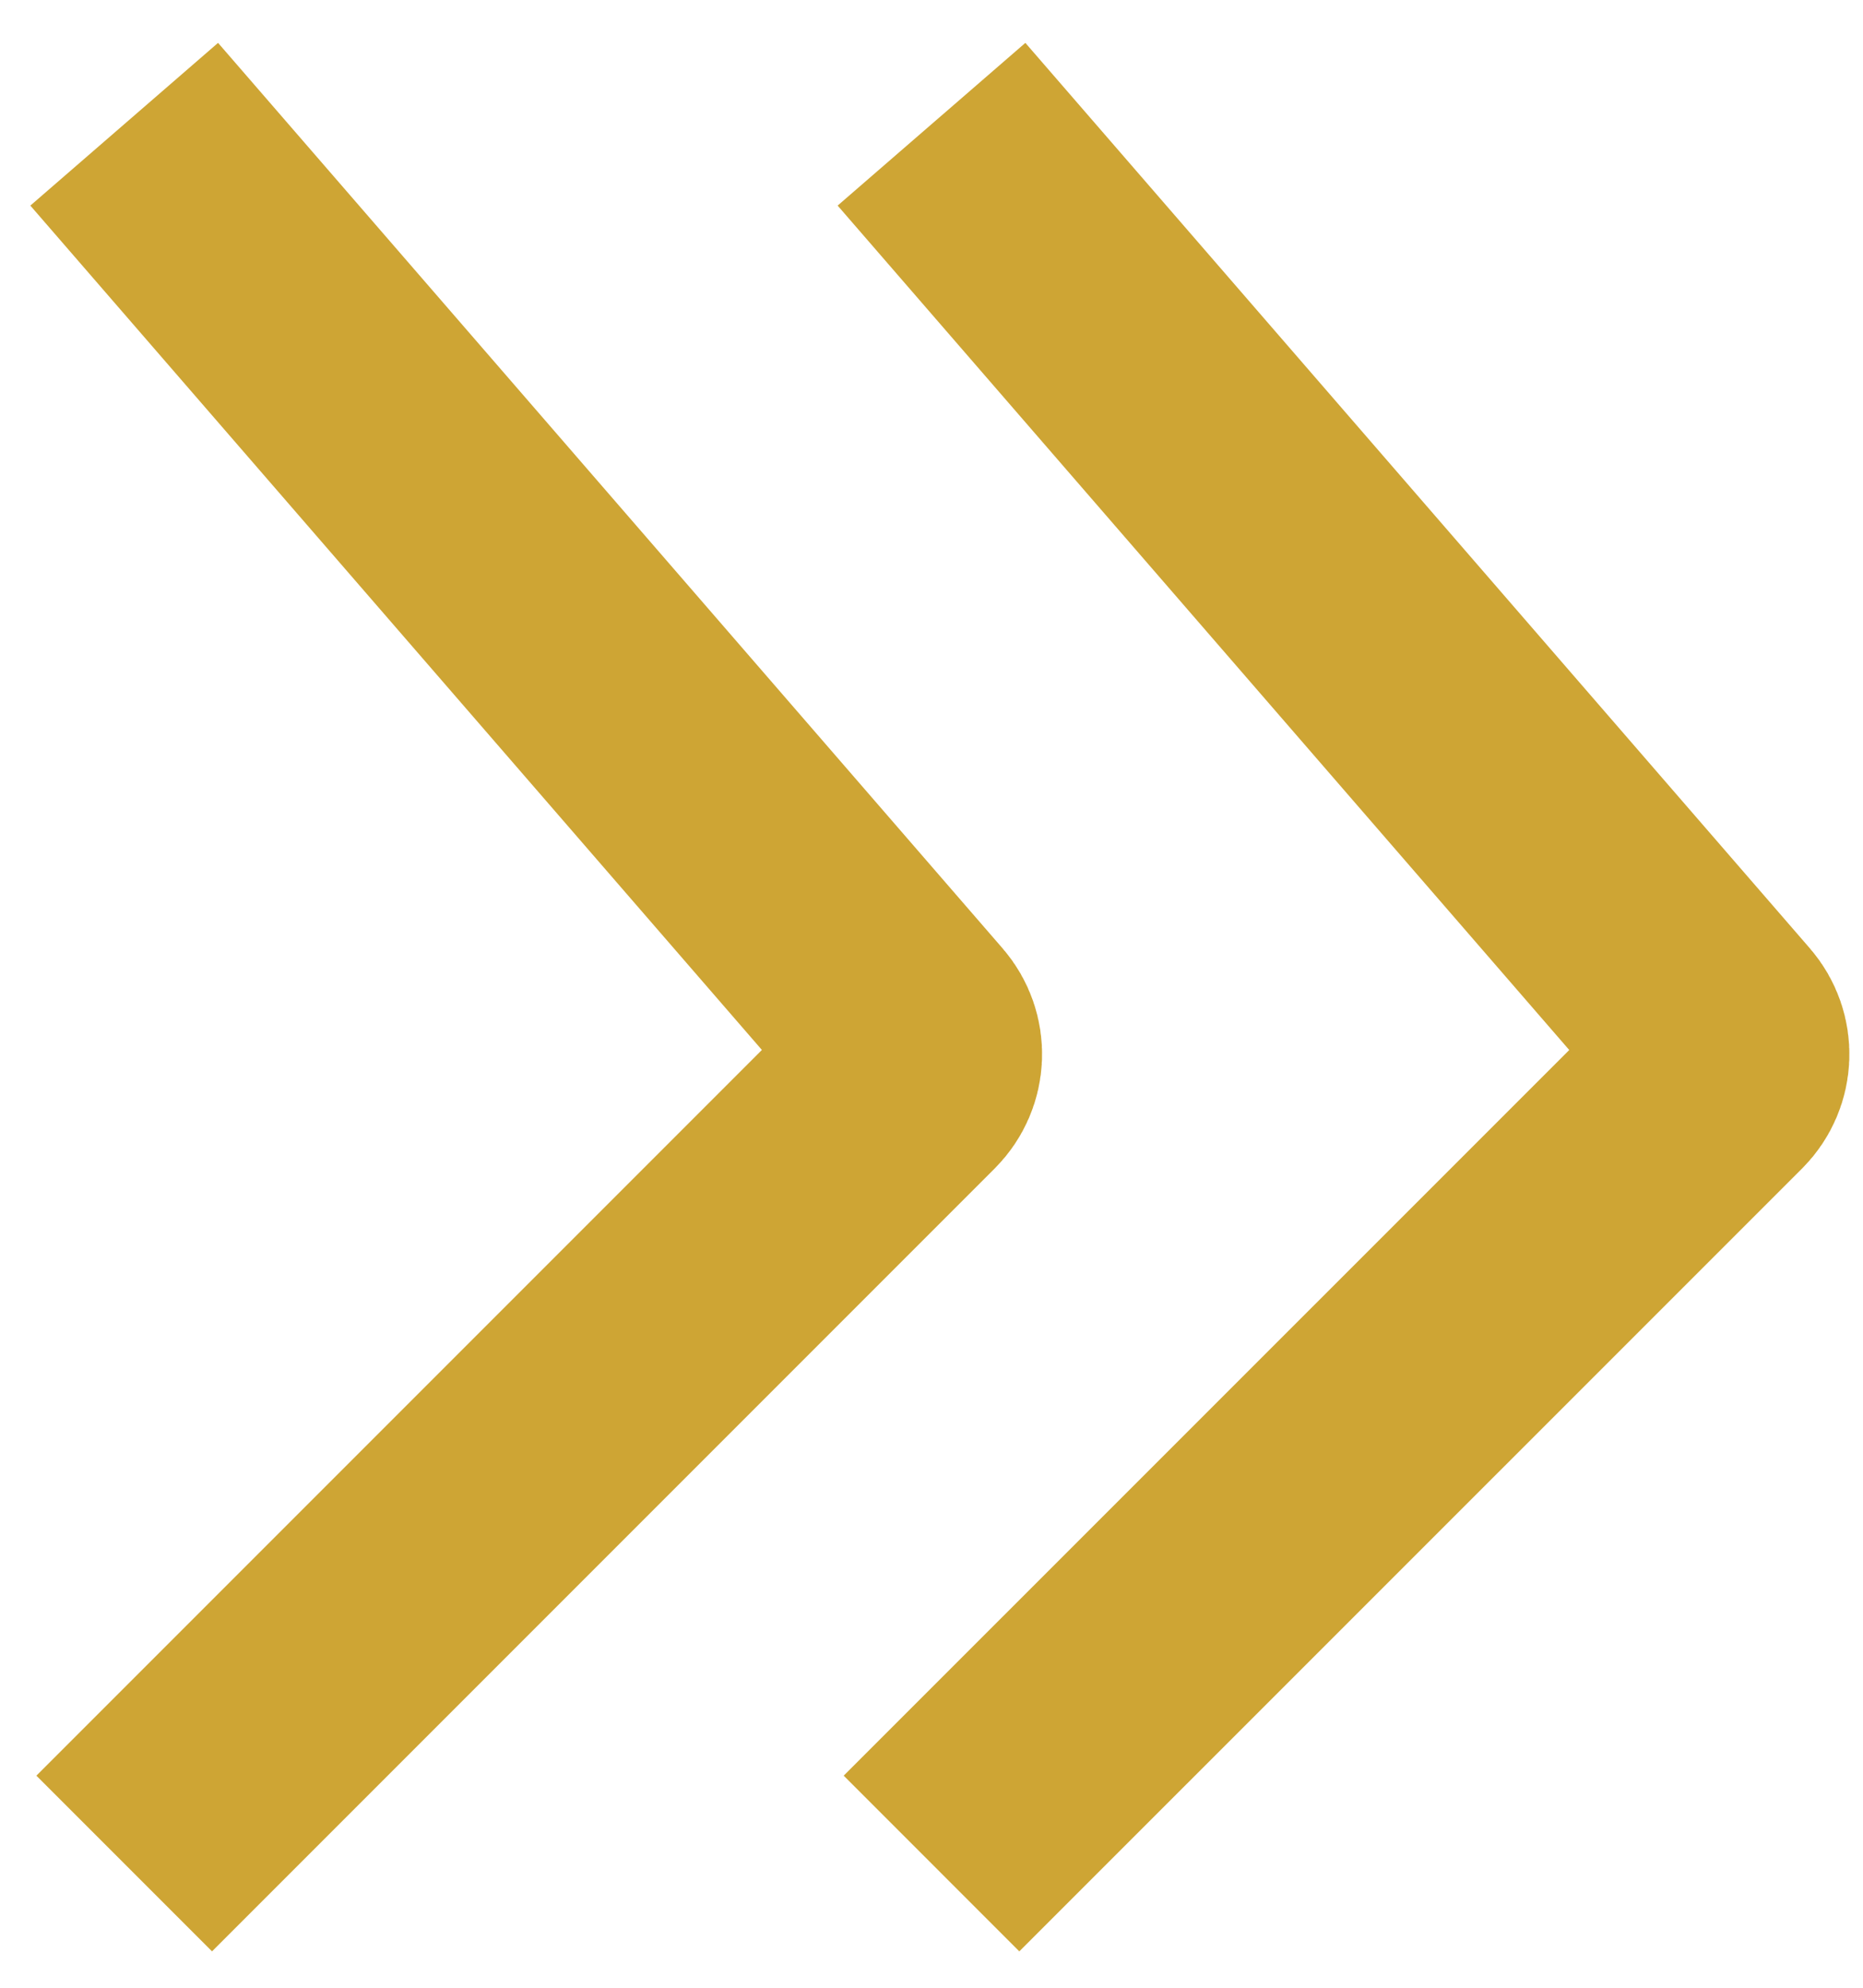
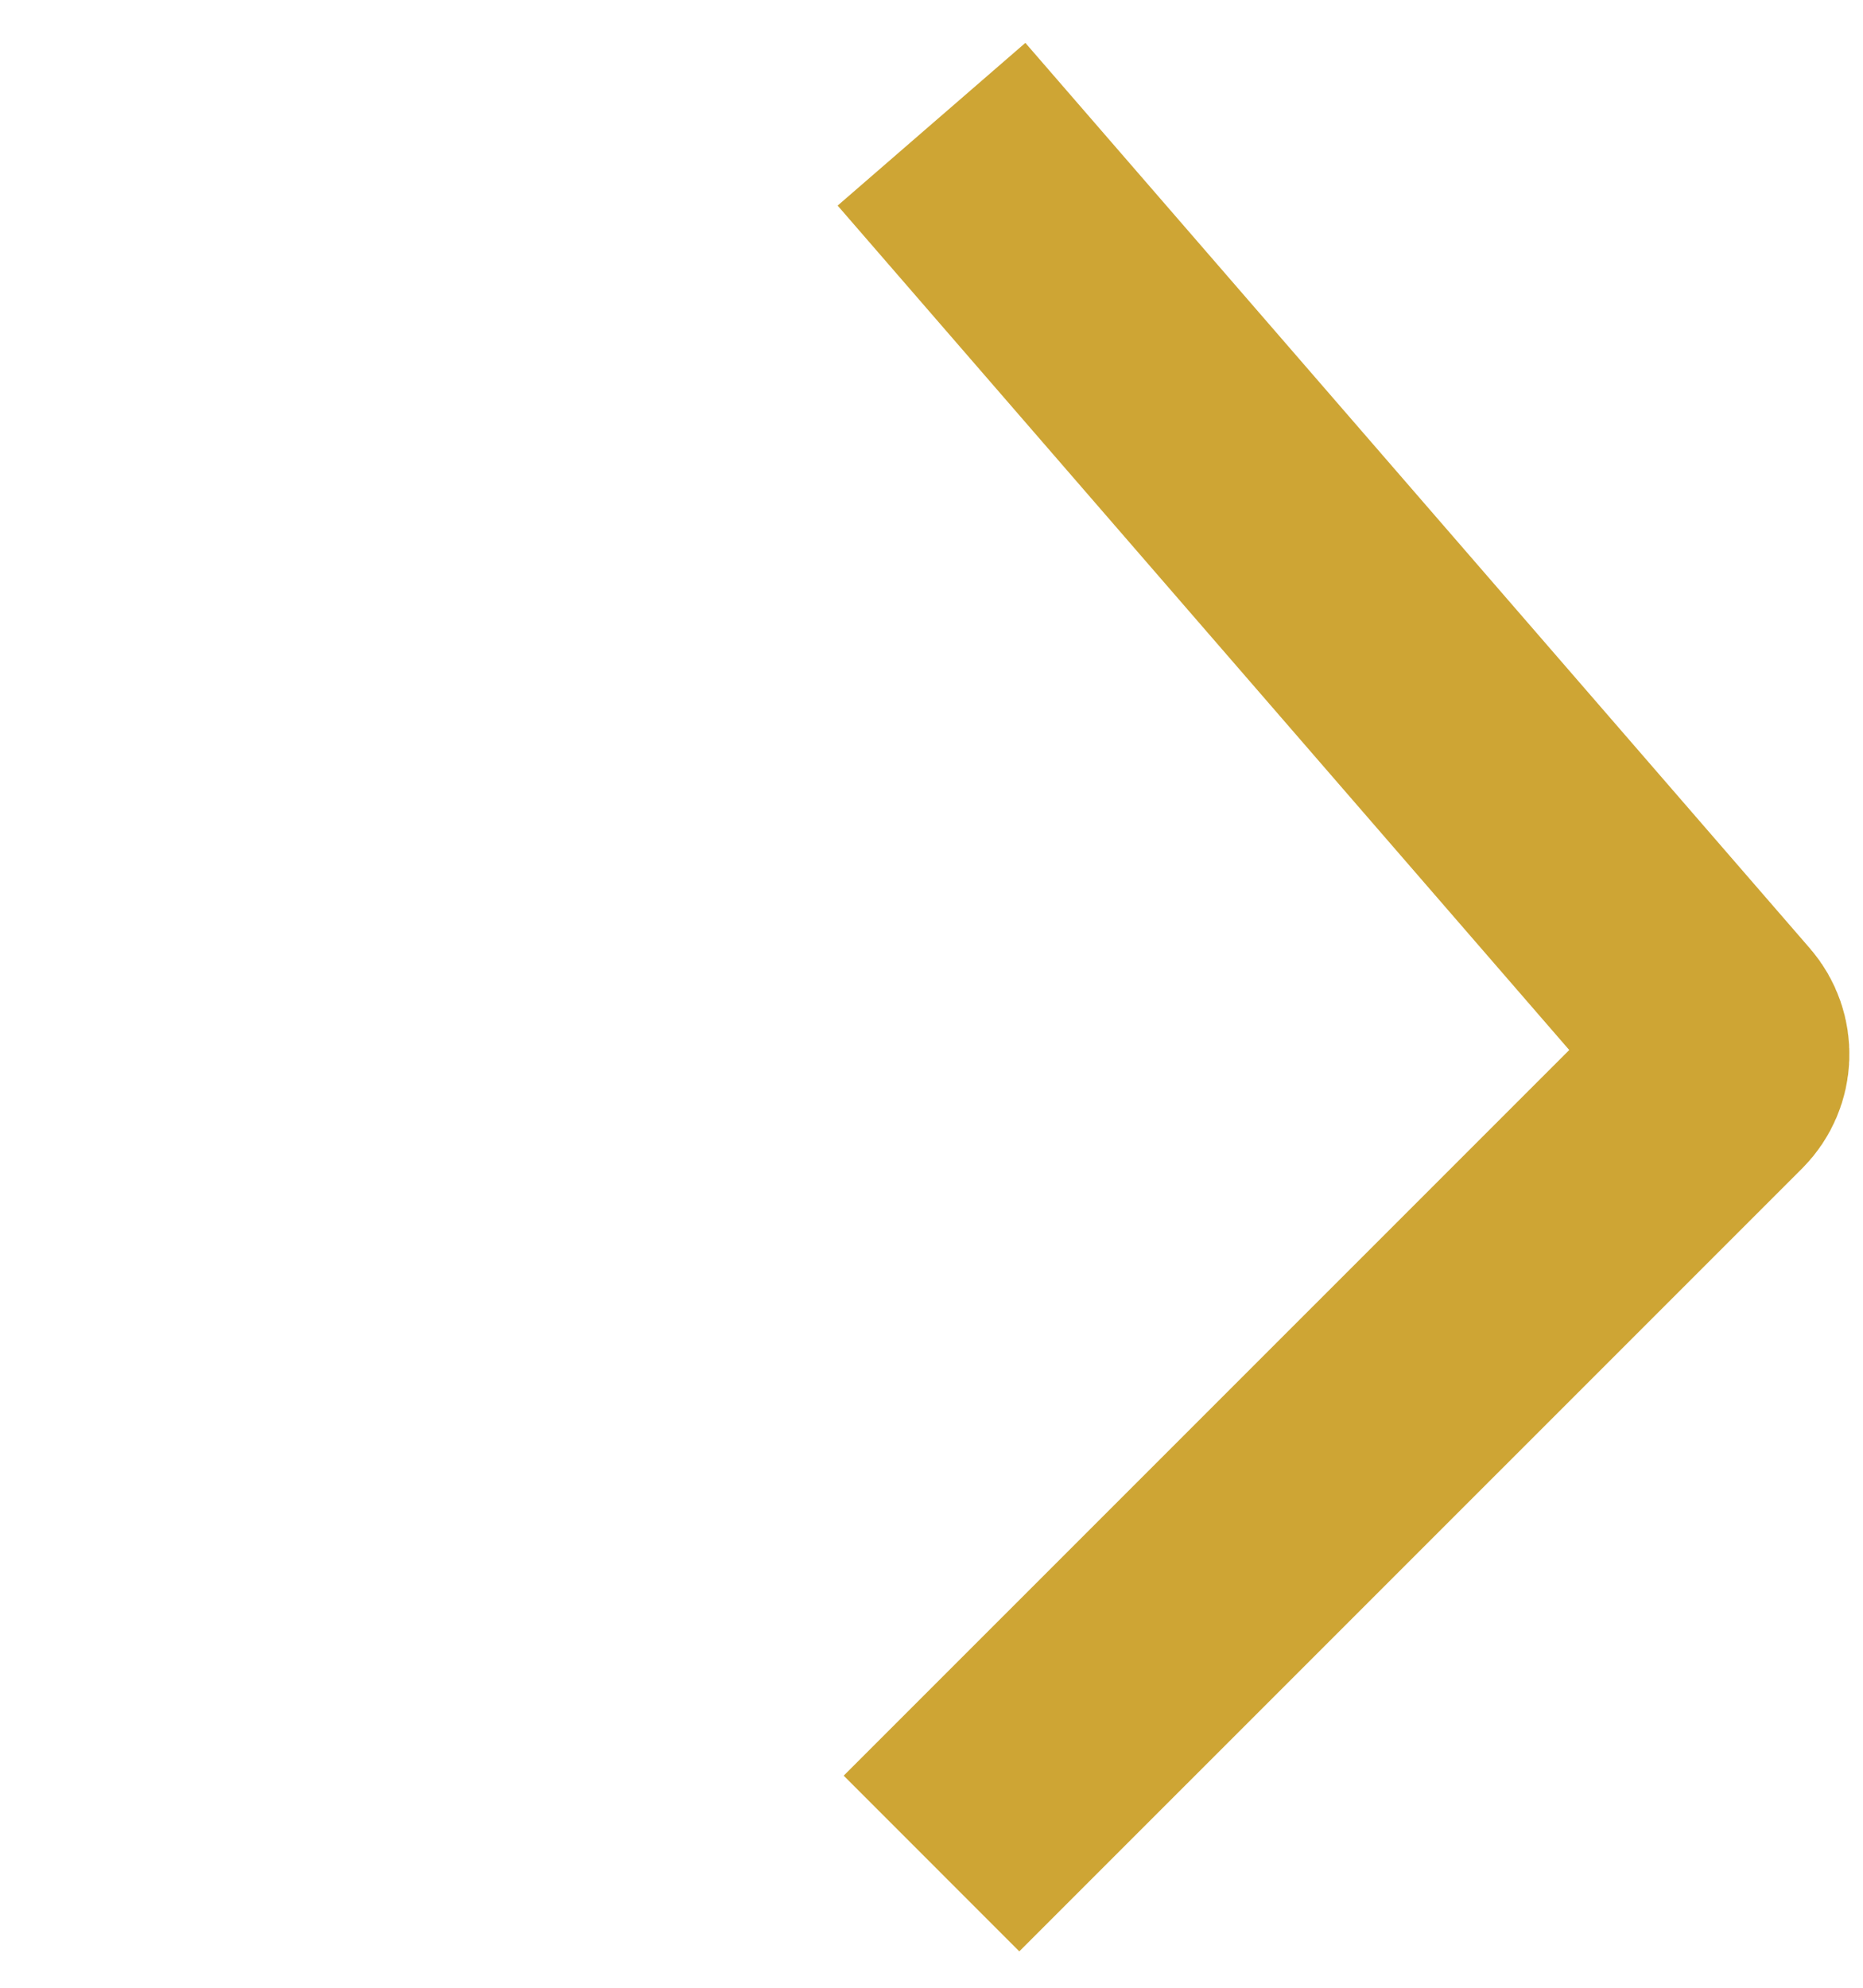
<svg xmlns="http://www.w3.org/2000/svg" width="15" height="16" viewBox="0 0 15 16" fill="none">
-   <path d="M1 1L7.317 8.289C7.42 8.408 7.414 8.586 7.302 8.698L1 15" stroke="#CEA534" stroke-width="2" />
  <path d="M7.5 1L13.817 8.289C13.92 8.408 13.914 8.586 13.803 8.698L7.5 15" stroke="#CEA534" stroke-width="2" />
</svg>